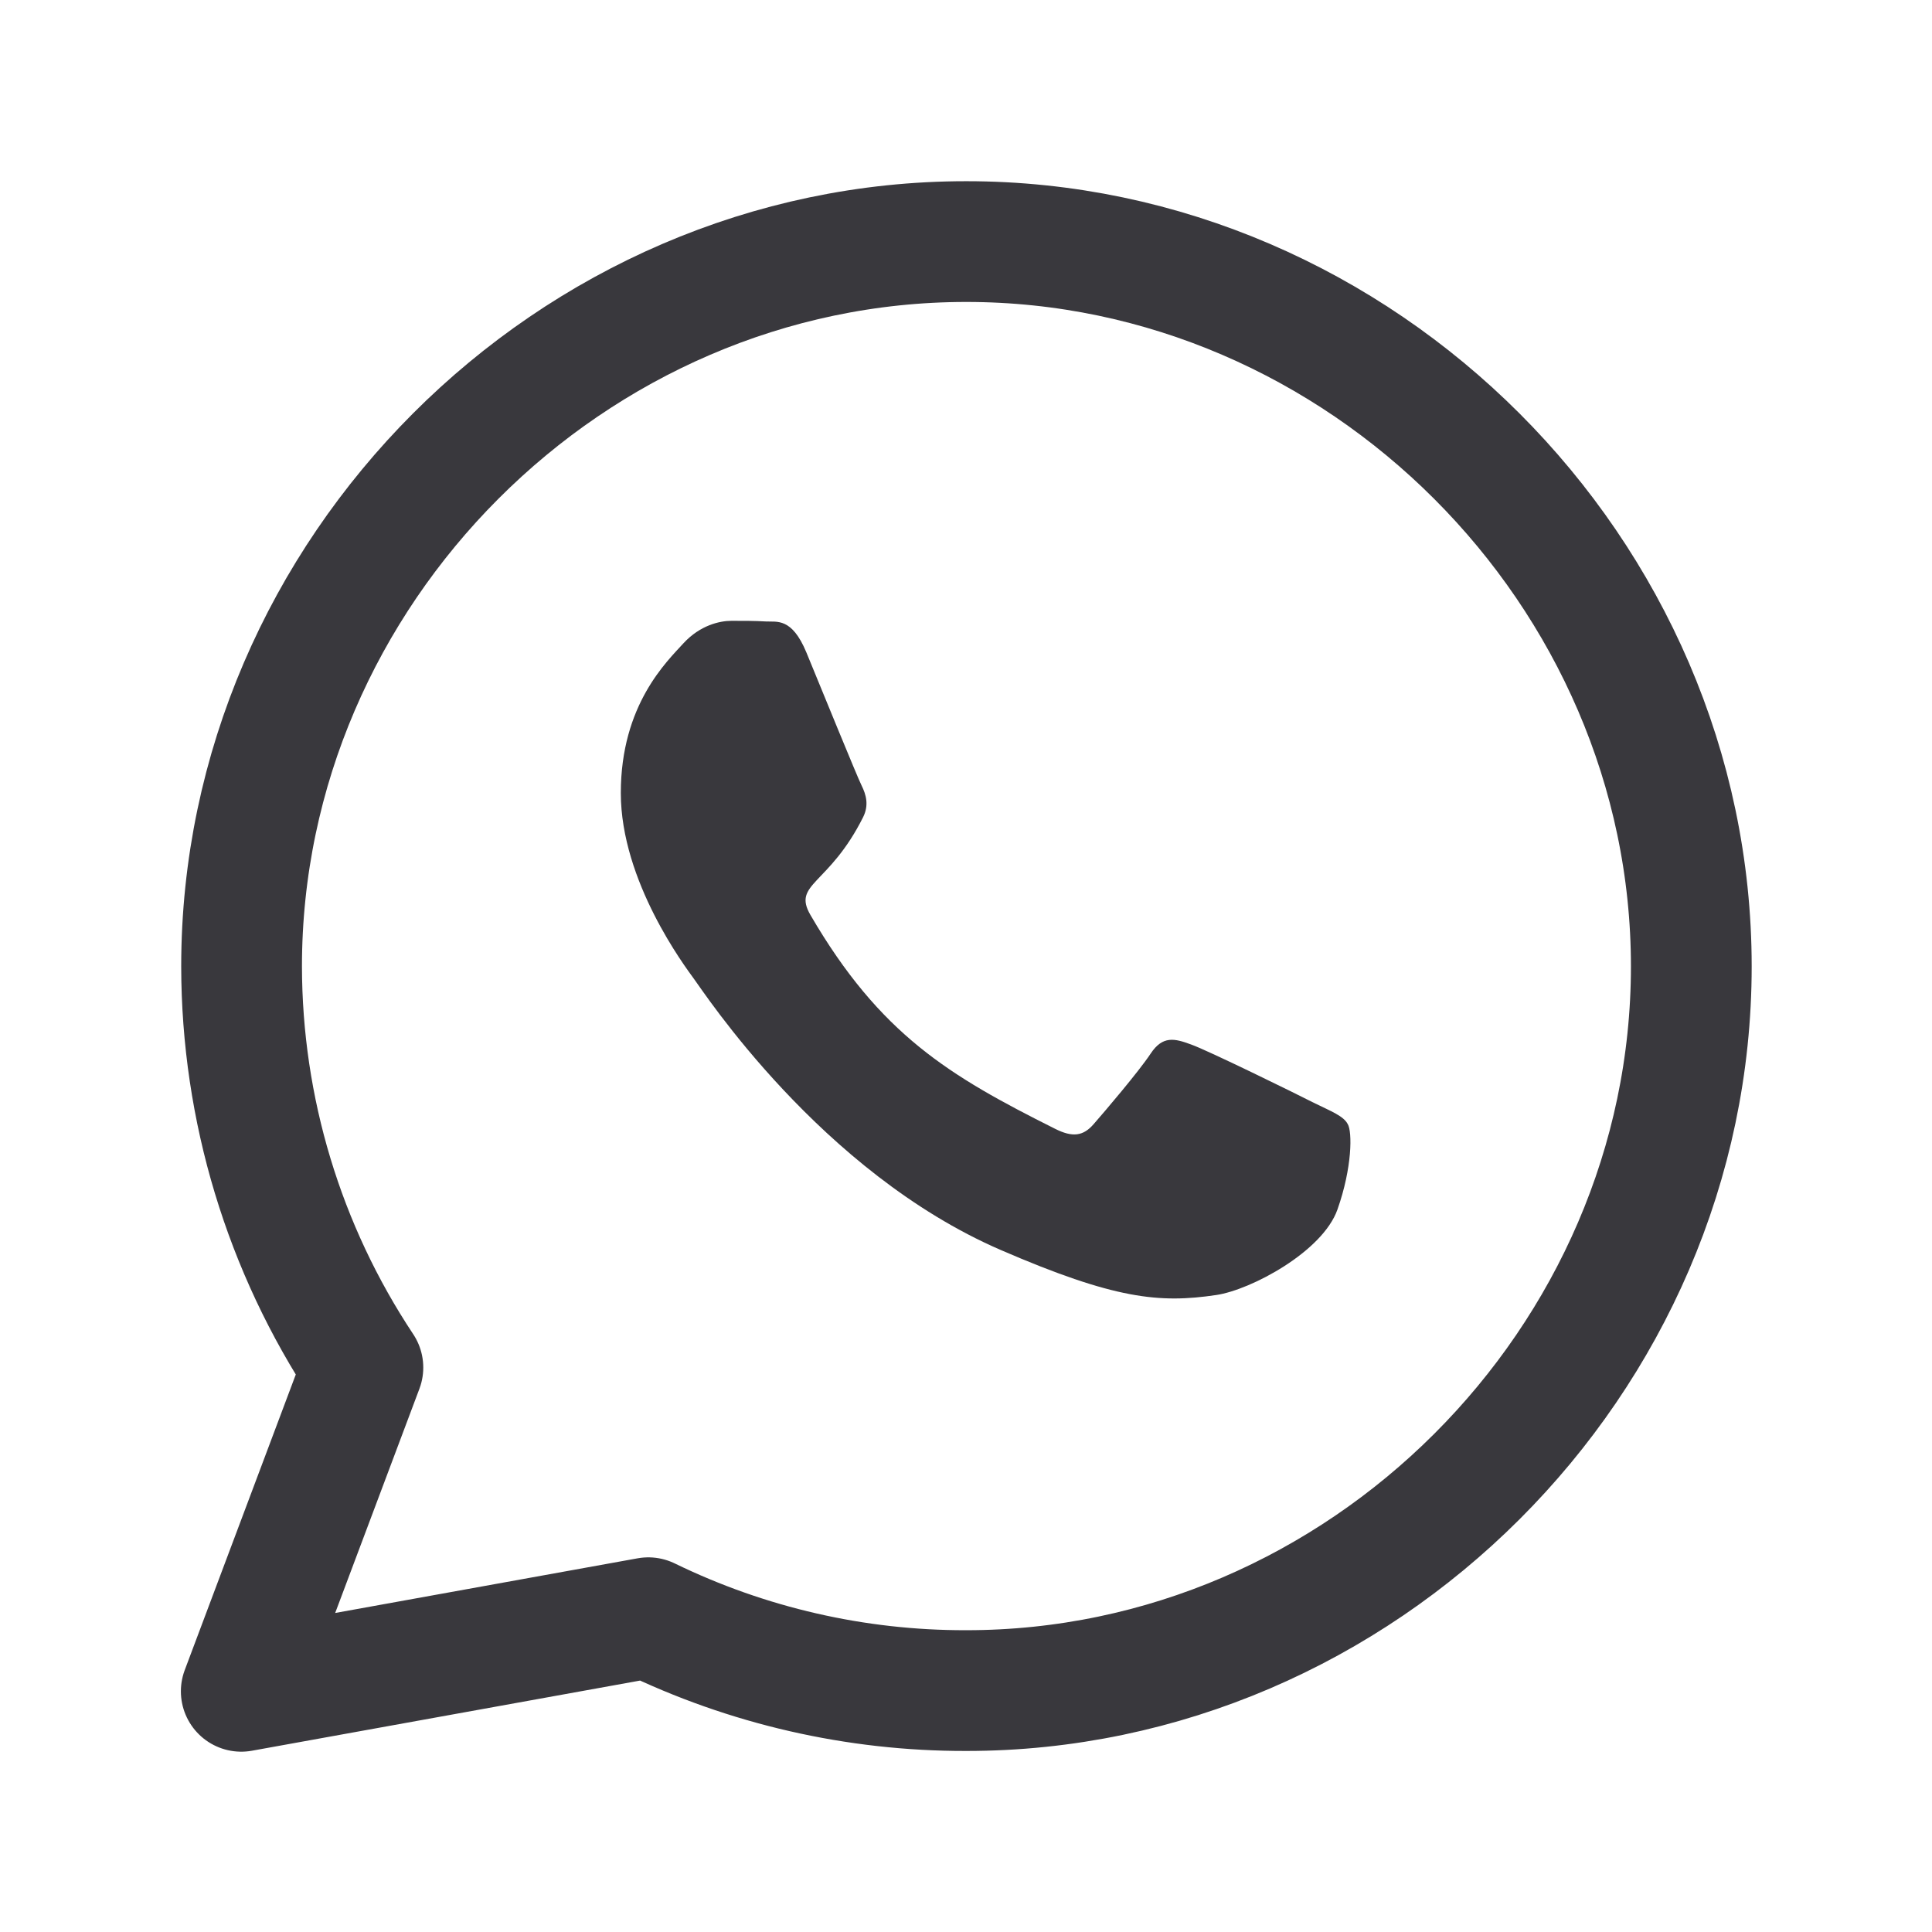
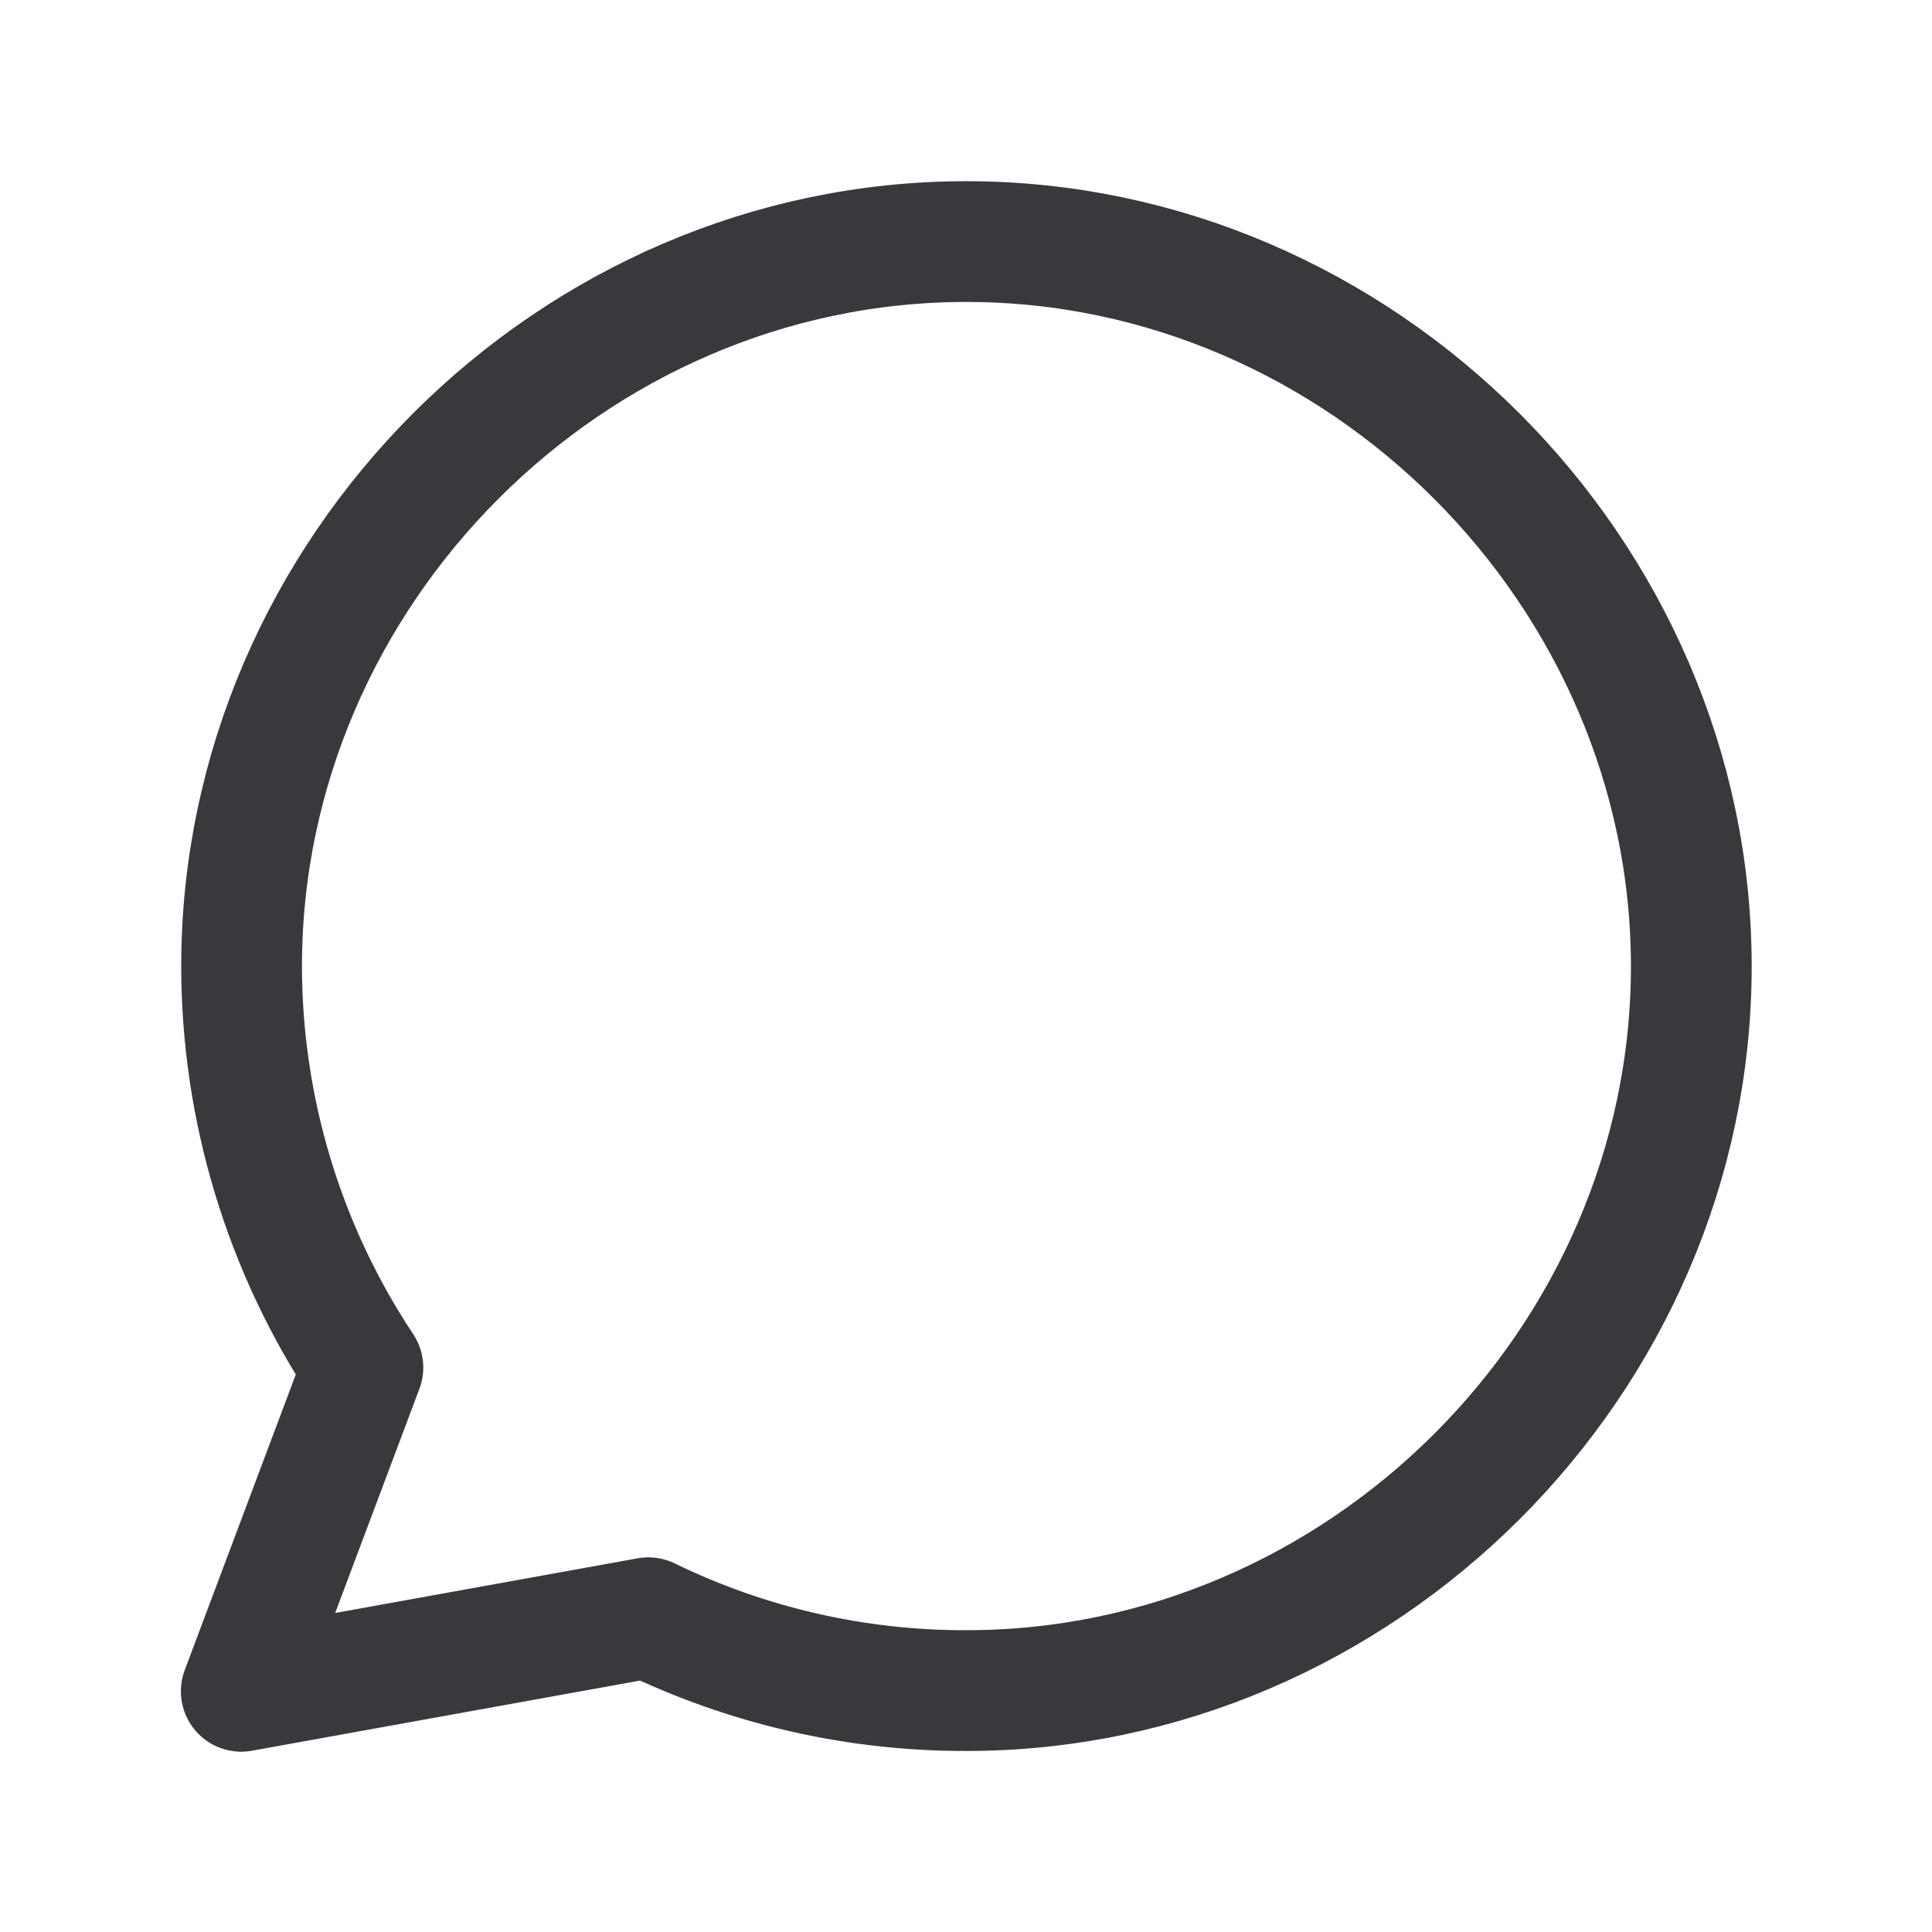
<svg xmlns="http://www.w3.org/2000/svg" width="24" height="24" viewBox="0 0 24 24" fill="none">
-   <path d="M12.001 3.001C7.096 3.001 3.001 7.104 3.001 12.004C3.003 13.777 3.527 15.511 4.508 16.988L2.997 21.01L8.054 20.096C9.283 20.694 10.633 21.004 12.001 21.001C16.909 21.004 21.01 16.908 21.01 12.005C21.01 7.108 16.907 2.999 12.001 3.001Z" stroke="#39383D" stroke-width="1.5" stroke-linecap="round" stroke-linejoin="round" />
-   <path d="M16.32 13.699C16.099 13.586 15.001 13.047 14.796 12.975C14.591 12.899 14.443 12.863 14.294 13.088C14.145 13.313 13.719 13.812 13.586 13.964C13.457 14.113 13.325 14.133 13.104 14.021C11.793 13.365 10.932 12.851 10.068 11.367C9.839 10.973 10.297 11.001 10.723 10.149C10.796 10 10.759 9.871 10.703 9.758C10.647 9.646 10.2 8.548 10.016 8.102C9.835 7.668 9.65 7.728 9.513 7.72C9.384 7.712 9.236 7.712 9.087 7.712C8.938 7.712 8.697 7.768 8.492 7.989C8.287 8.215 7.712 8.753 7.712 9.851C7.712 10.949 8.512 12.01 8.62 12.159C8.733 12.308 10.193 14.559 12.432 15.528C13.847 16.14 14.402 16.192 15.11 16.087C15.54 16.023 16.429 15.549 16.614 15.026C16.799 14.503 16.799 14.057 16.742 13.964C16.69 13.864 16.541 13.807 16.32 13.699Z" fill="#39383D" />
+   <path d="M12.001 3.001C7.096 3.001 3.001 7.104 3.001 12.004C3.003 13.777 3.527 15.511 4.508 16.988L2.997 21.01L8.054 20.096C9.283 20.694 10.633 21.004 12.001 21.001C16.909 21.004 21.01 16.908 21.01 12.005C21.01 7.108 16.907 2.999 12.001 3.001" stroke="#39383D" stroke-width="1.5" stroke-linecap="round" stroke-linejoin="round" />
</svg>